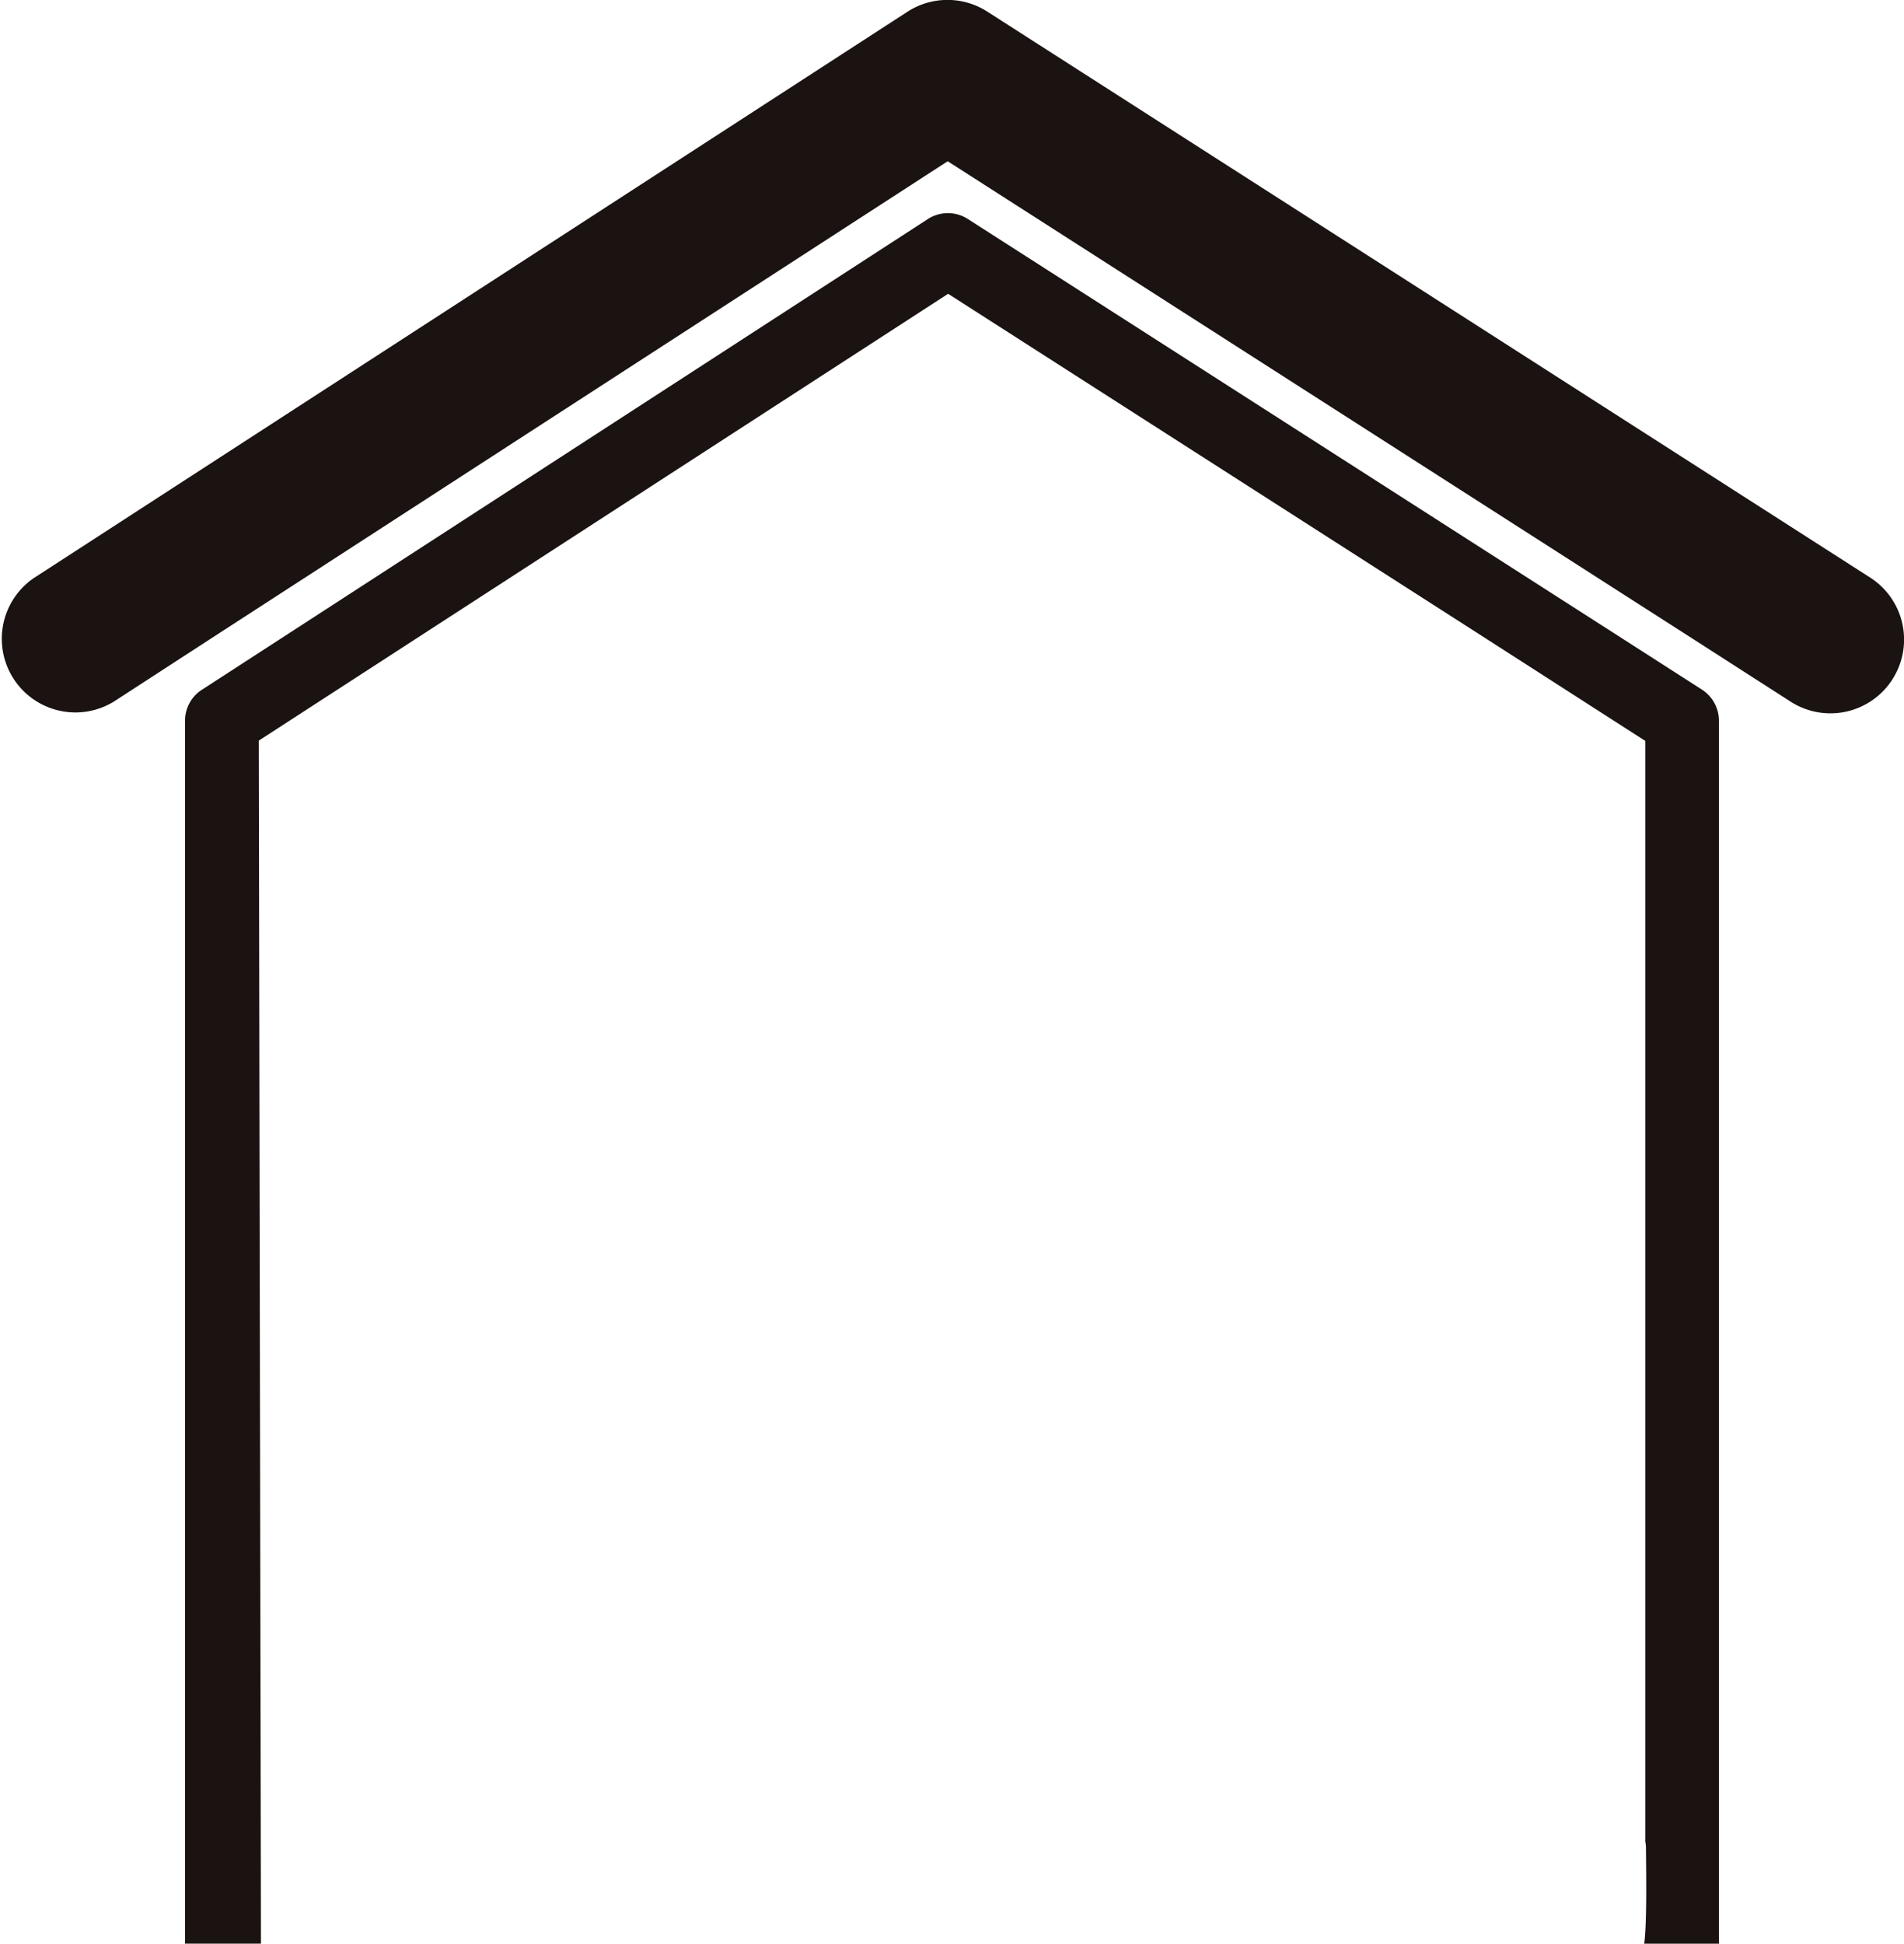
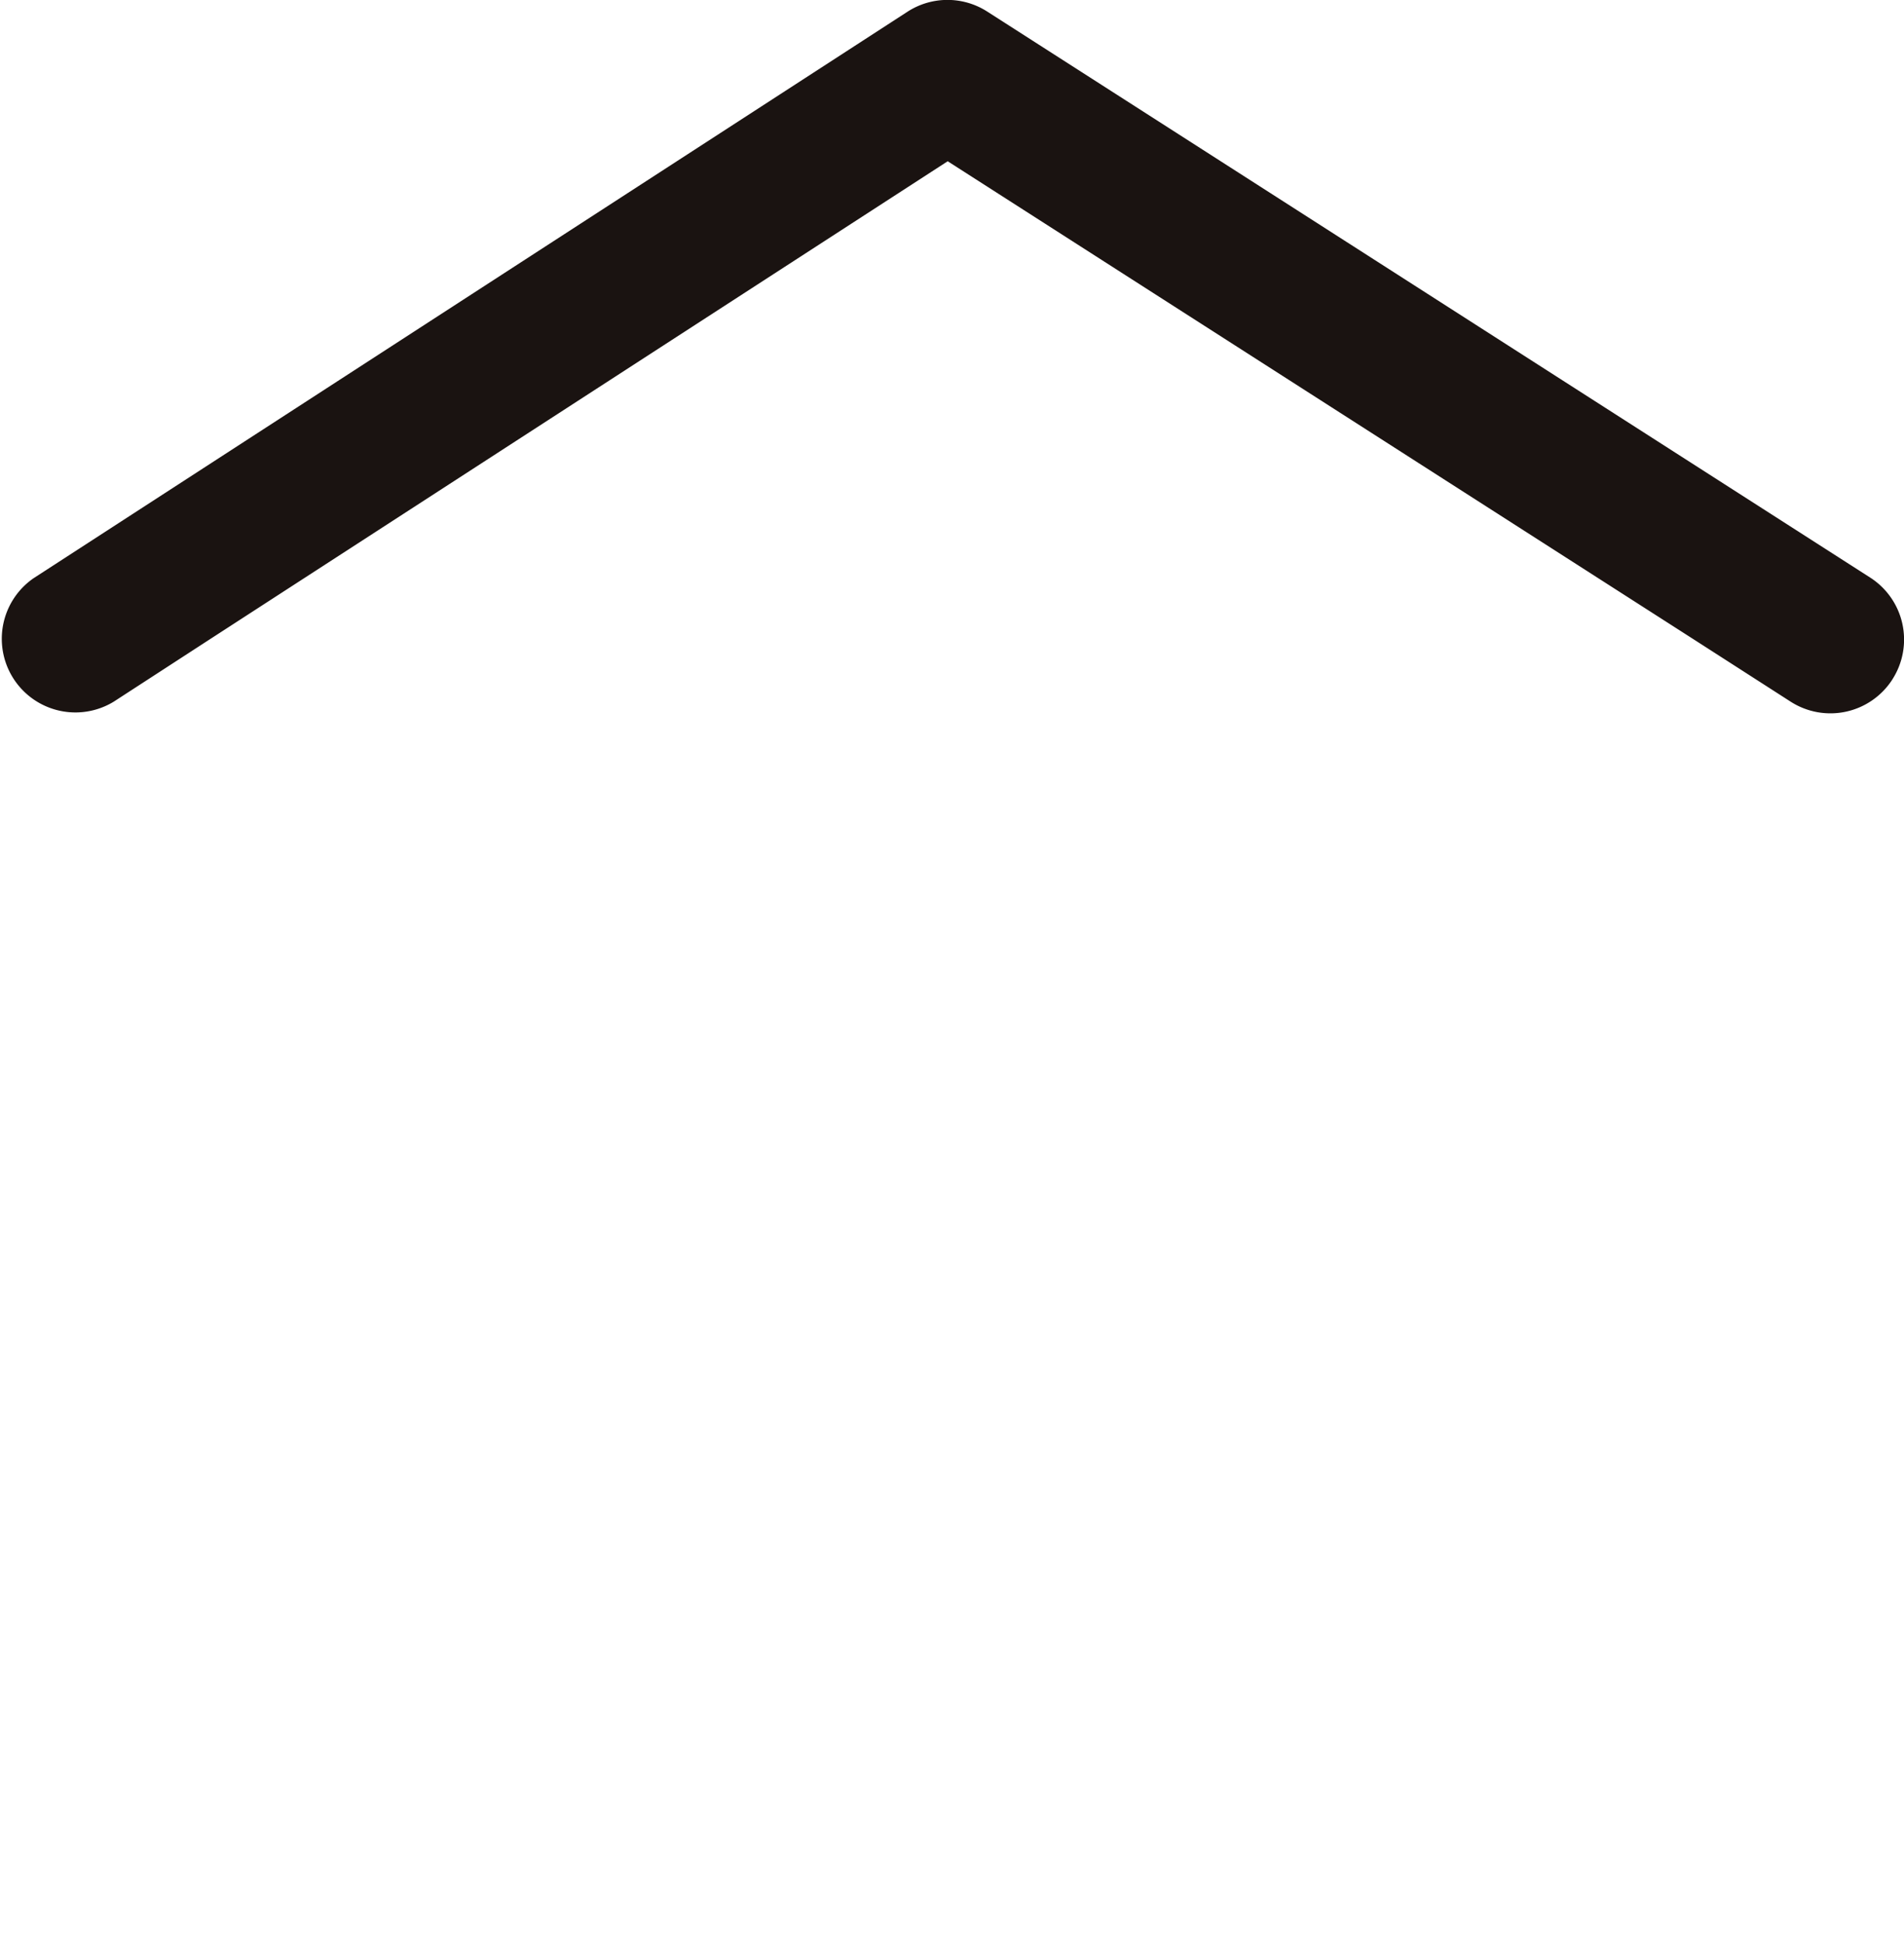
<svg xmlns="http://www.w3.org/2000/svg" width="43.967" height="44.873" viewBox="0 0 43.967 44.873">
  <defs>
    <clipPath id="clip-path">
      <rect id="長方形_3199" data-name="長方形 3199" width="43.967" height="44.873" fill="none" />
    </clipPath>
  </defs>
  <g id="reform_ico01" transform="translate(0)">
    <g id="グループ_1753" data-name="グループ 1753" transform="translate(0)" clip-path="url(#clip-path)">
      <path id="パス_11093" data-name="パス 11093" d="M43.7,15.683a1.7,1.7,0,0,0-.515-2.349L22.8.269a1.7,1.7,0,0,0-1.842,0L.776,13.349A1.7,1.7,0,0,0,2.626,16.2l2.2-1.428L21.884,3.723,39.118,14.766,41.35,16.2a1.7,1.7,0,0,0,2.349-.514" transform="translate(0 0)" fill="#1a1311" />
-       <path id="パス_11094" data-name="パス 11094" d="M39.4,55.593l3.587-2.325,12.331-7.991,12.458,7.984L71.417,55.6V81.012a.66.66,0,0,1,.015.139c.009.822.019,1.74-.039,2.217h1.724V55.132a.853.853,0,0,0-.391-.716l-1.8-1.155L55.773,43.55a.851.851,0,0,0-.921,0L39.858,53.27l-1.773,1.149a.849.849,0,0,0-.388.713V83.367H39.45" transform="translate(-33.424 -38.494)" fill="#1a1311" />
    </g>
  </g>
</svg>